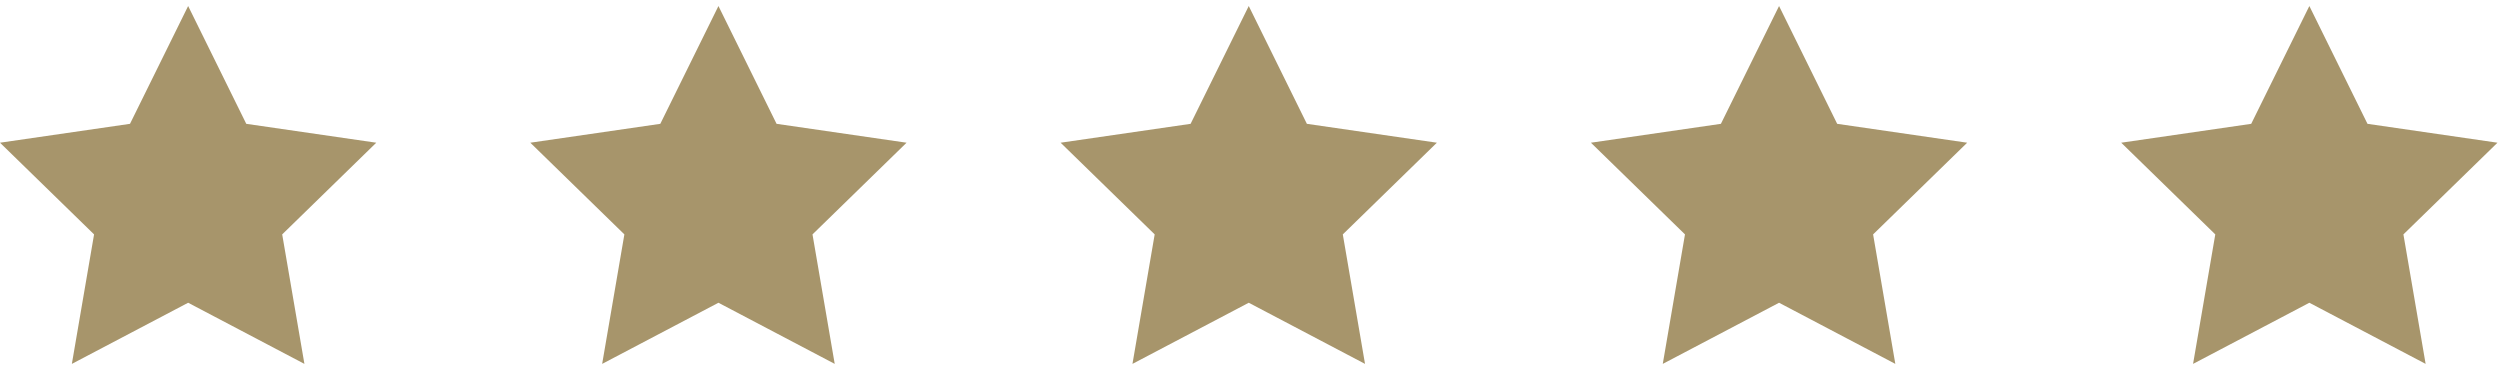
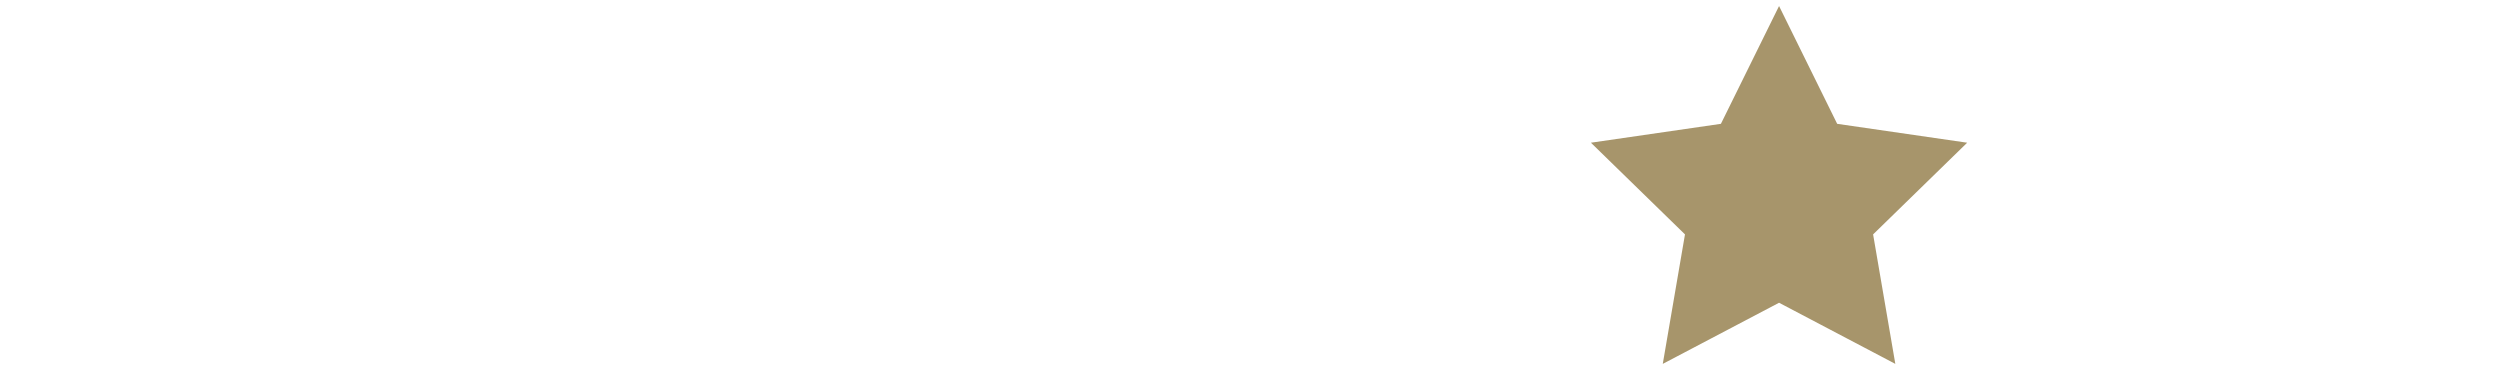
<svg xmlns="http://www.w3.org/2000/svg" width="132px" height="20px" viewBox="0 0 132 20" version="1.1">
  <title>Group 3</title>
  <desc>Created with Sketch.</desc>
  <g id="Symbols" stroke="none" stroke-width="1" fill="none" fill-rule="evenodd">
    <g id="footer-02" transform="translate(-655, -183)" fill="#A7956B" fill-rule="nonzero">
      <g id="Group-3" transform="translate(655, 183)">
        <g id="star">
-           <polygon id="Path" points="9.934 0.318 13.003 6.538 19.867 7.535 14.9 12.376 16.073 19.213 9.934 15.985 3.794 19.213 4.967 12.376 0 7.535 6.864 6.538" />
-         </g>
+           </g>
        <g id="star-copy" transform="translate(28, 0)">
-           <polygon id="Path" points="9.934 0.318 13.003 6.538 19.867 7.535 14.9 12.376 16.073 19.213 9.934 15.985 3.794 19.213 4.967 12.376 0 7.535 6.864 6.538" />
-         </g>
+           </g>
        <g id="star-copy-2" transform="translate(56, 0)">
-           <polygon id="Path" points="9.934 0.318 13.003 6.538 19.867 7.535 14.9 12.376 16.073 19.213 9.934 15.985 3.794 19.213 4.967 12.376 0 7.535 6.864 6.538" />
-         </g>
+           </g>
        <g id="star-copy-3" transform="translate(84, 0)">
          <polygon id="Path" points="9.934 0.318 13.003 6.538 19.867 7.535 14.9 12.376 16.073 19.213 9.934 15.985 3.794 19.213 4.967 12.376 0 7.535 6.864 6.538" />
        </g>
        <g id="star-copy-4" transform="translate(112, 0)">
-           <polygon id="Path" points="9.934 0.318 13.003 6.538 19.867 7.535 14.9 12.376 16.073 19.213 9.934 15.985 3.794 19.213 4.967 12.376 0 7.535 6.864 6.538" />
-         </g>
+           </g>
      </g>
    </g>
  </g>
</svg>